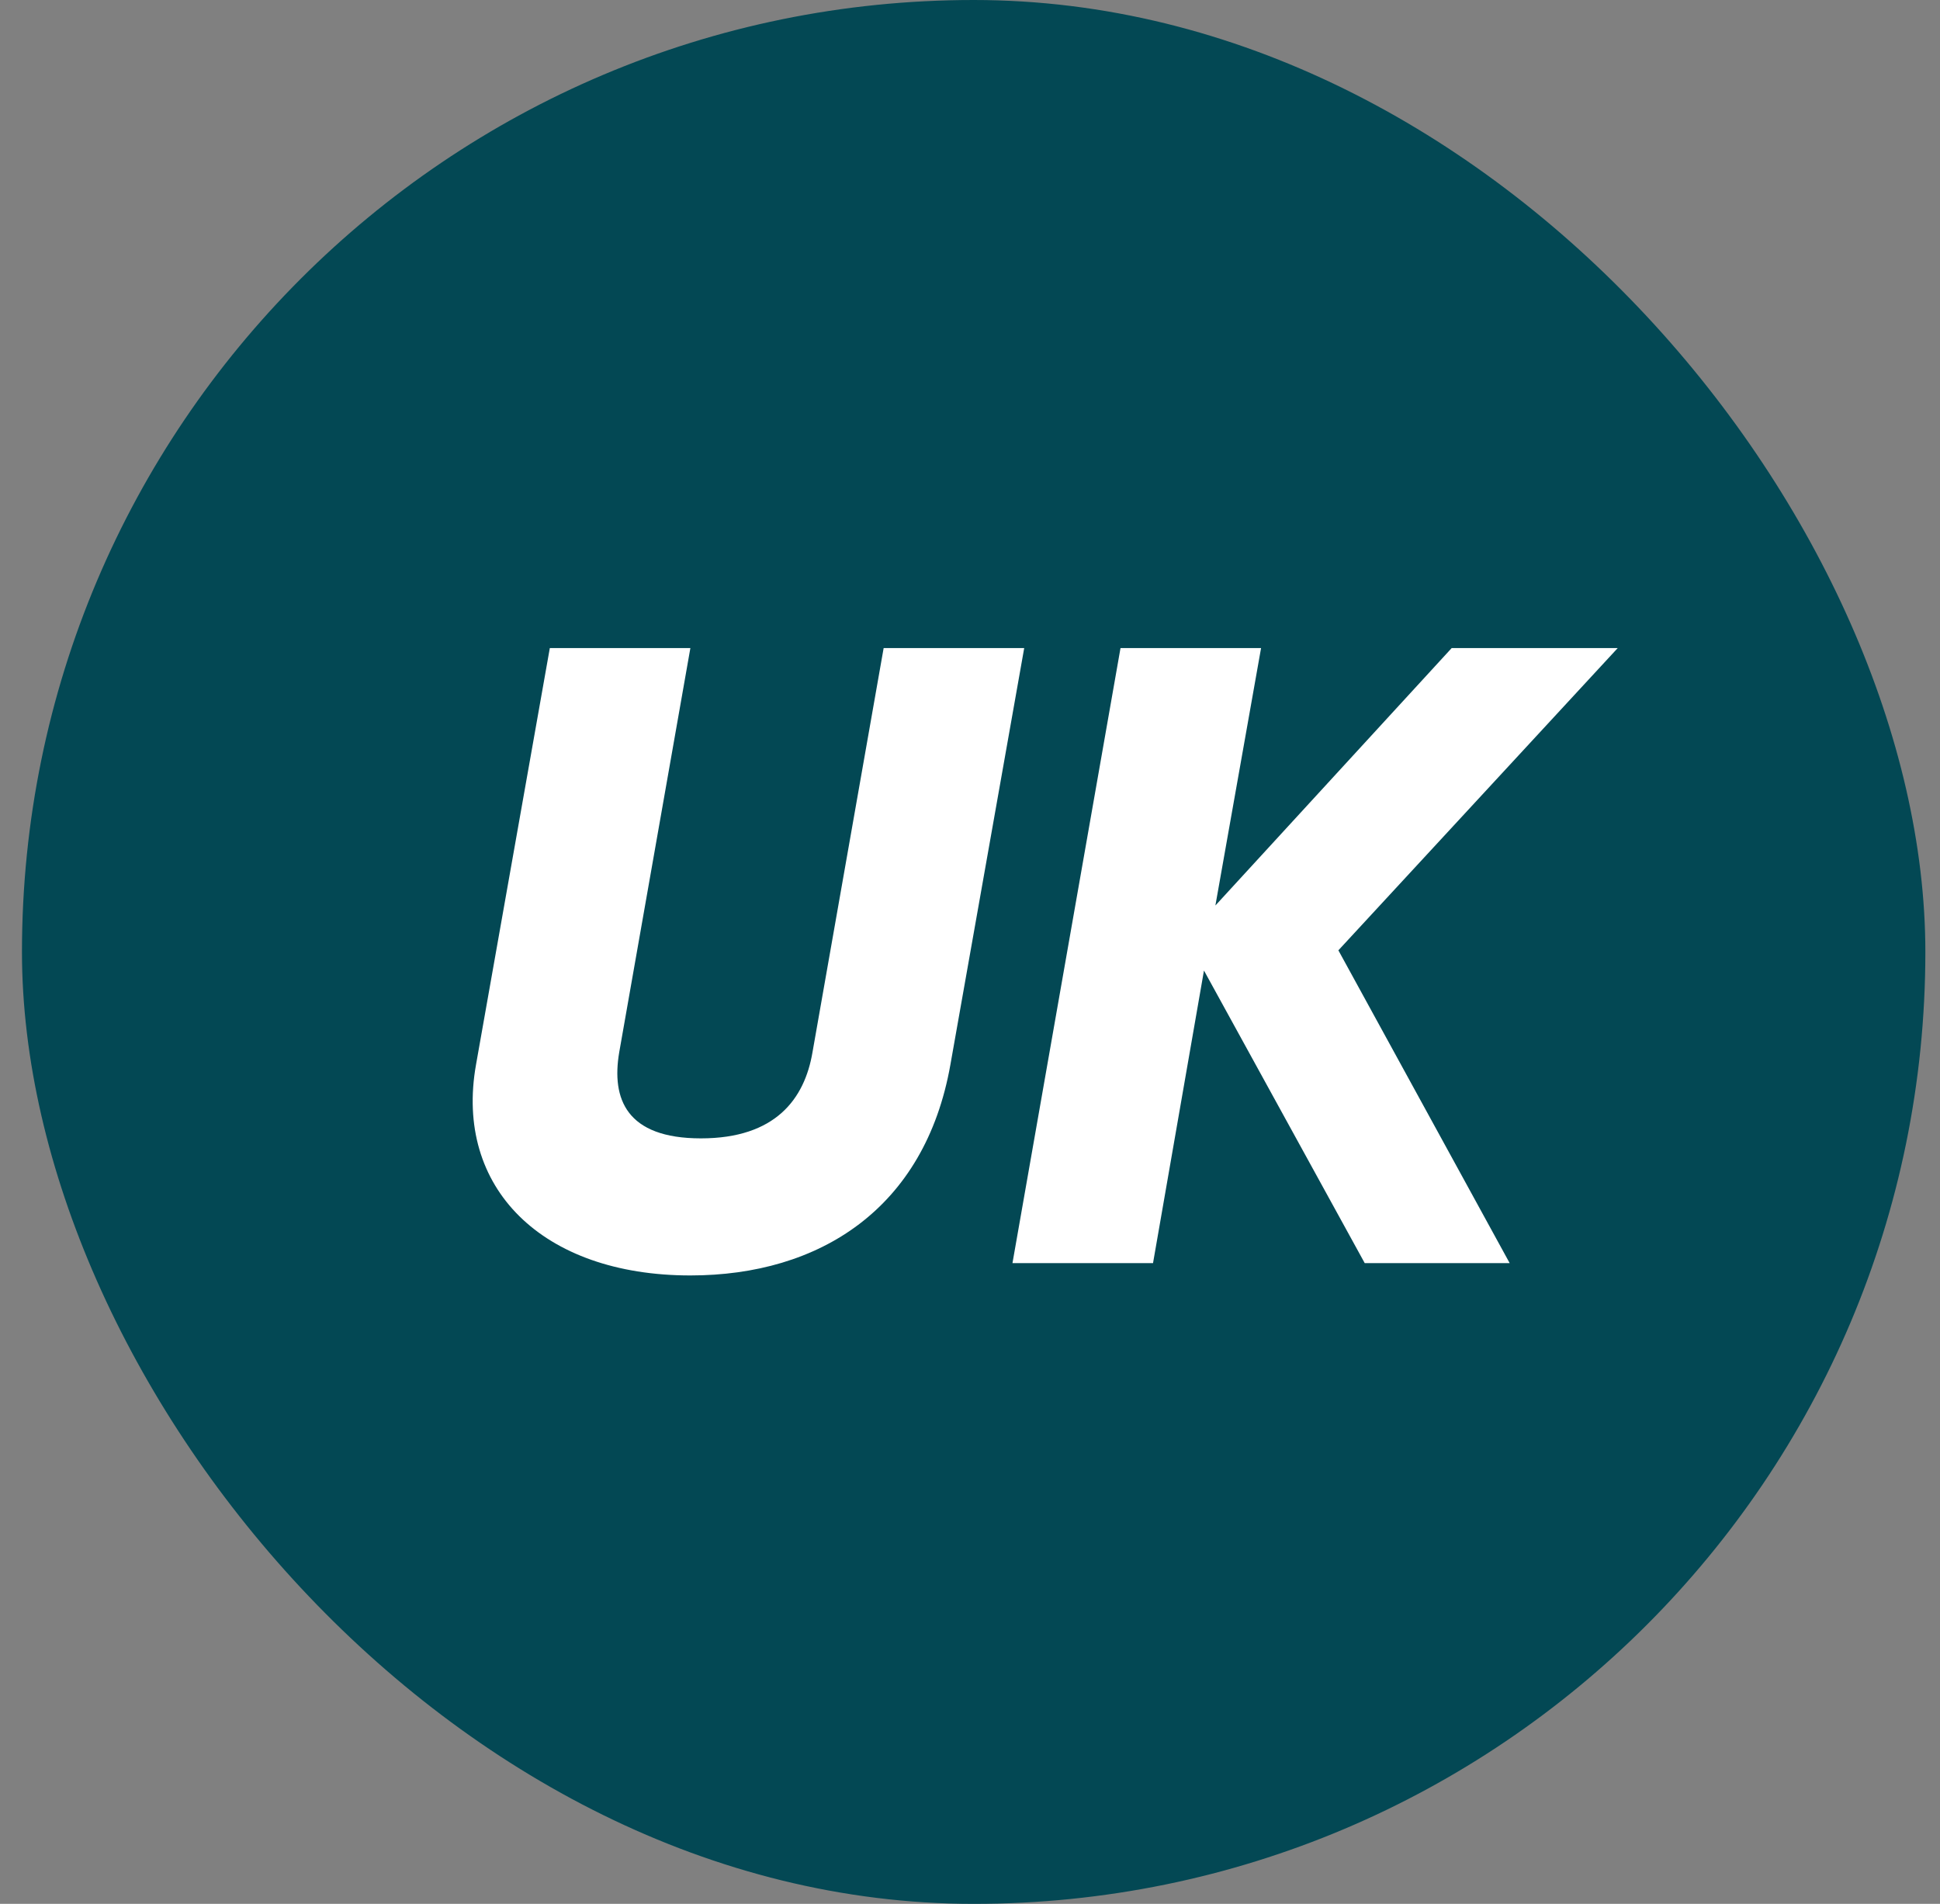
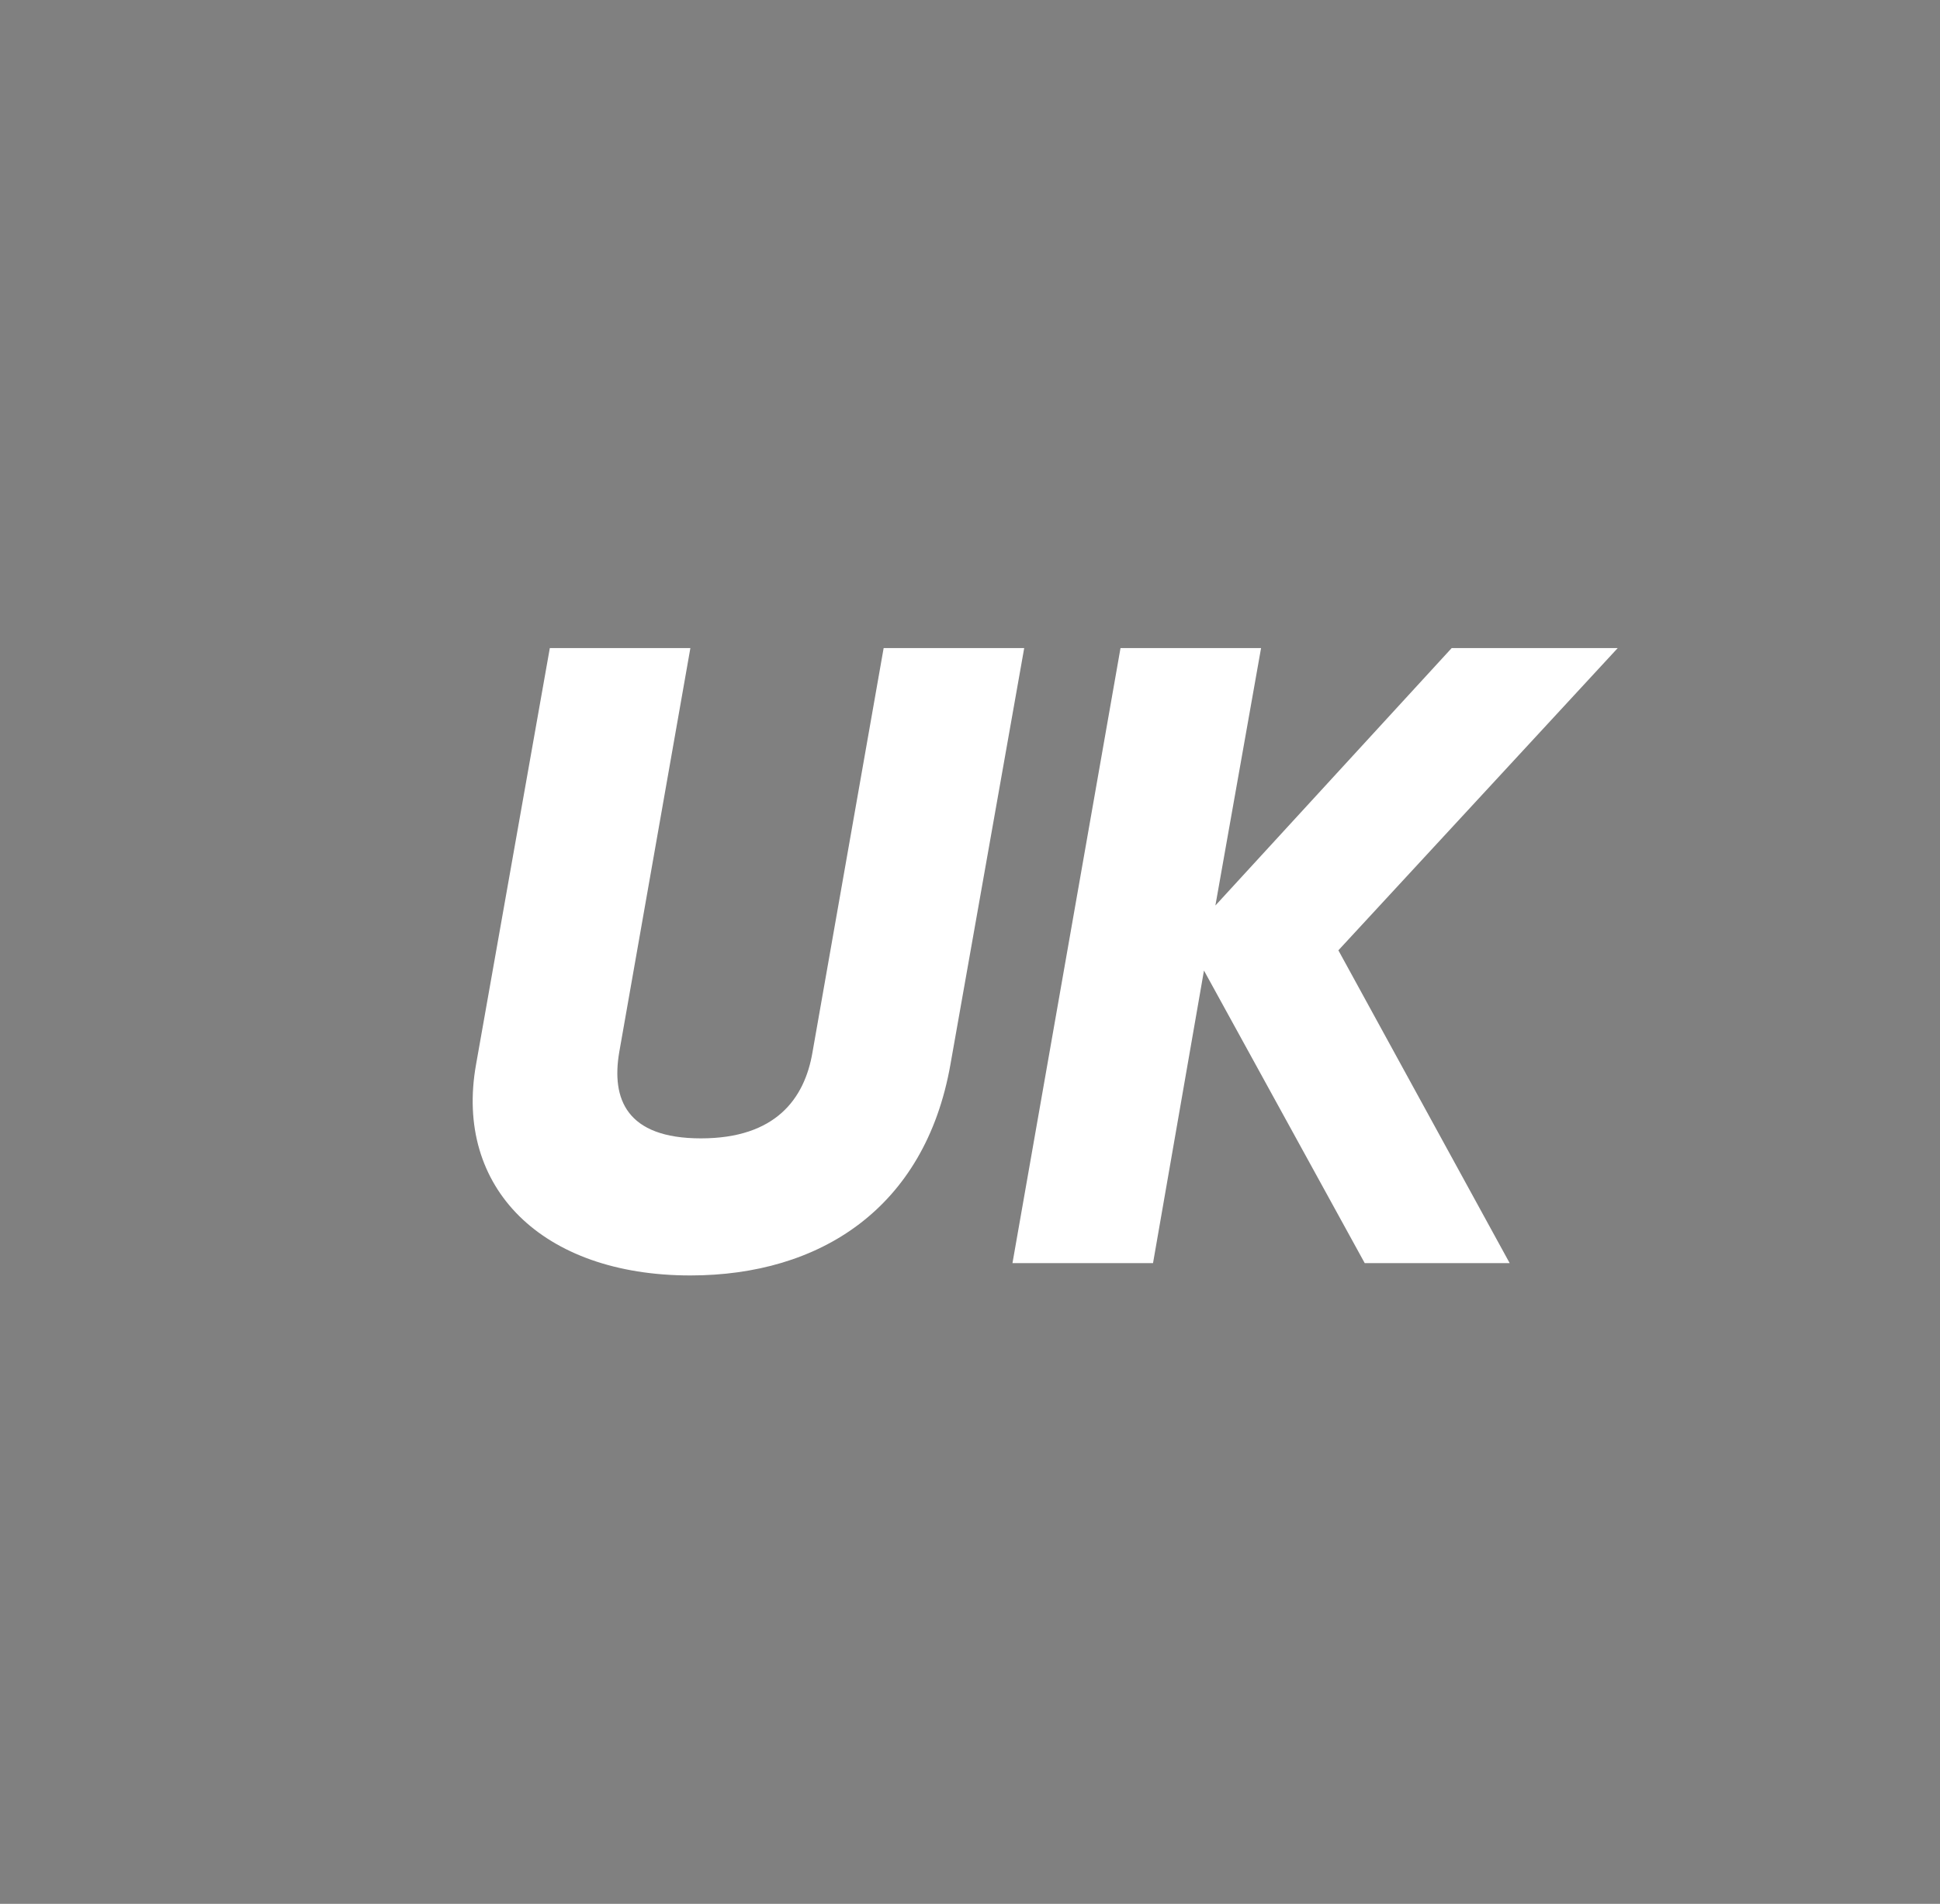
<svg xmlns="http://www.w3.org/2000/svg" width="53" height="52" viewBox="0 0 53 52" fill="none">
  <rect x="0" y="0" width="53" height="52" fill="#808080" stroke="none" />
-   <rect x="0.6" width="52" height="52" rx="26" fill="#034854" />
  <path d="M18.861 34.836C14.805 34.836 12.405 32.436 13.005 29.076L15.021 17.7H18.861L16.917 28.74C16.701 30.012 17.109 31.092 19.149 31.092C21.189 31.092 21.981 30.012 22.197 28.74L24.141 17.7H27.981L25.965 29.076C25.269 33.012 22.389 34.836 18.861 34.836ZM44.196 17.7L36.564 25.956L41.244 34.5H37.284L32.892 26.508L31.5 34.5H27.66L30.612 17.7H34.452L33.204 24.732L39.66 17.7H44.196Z" fill="white" />
</svg>